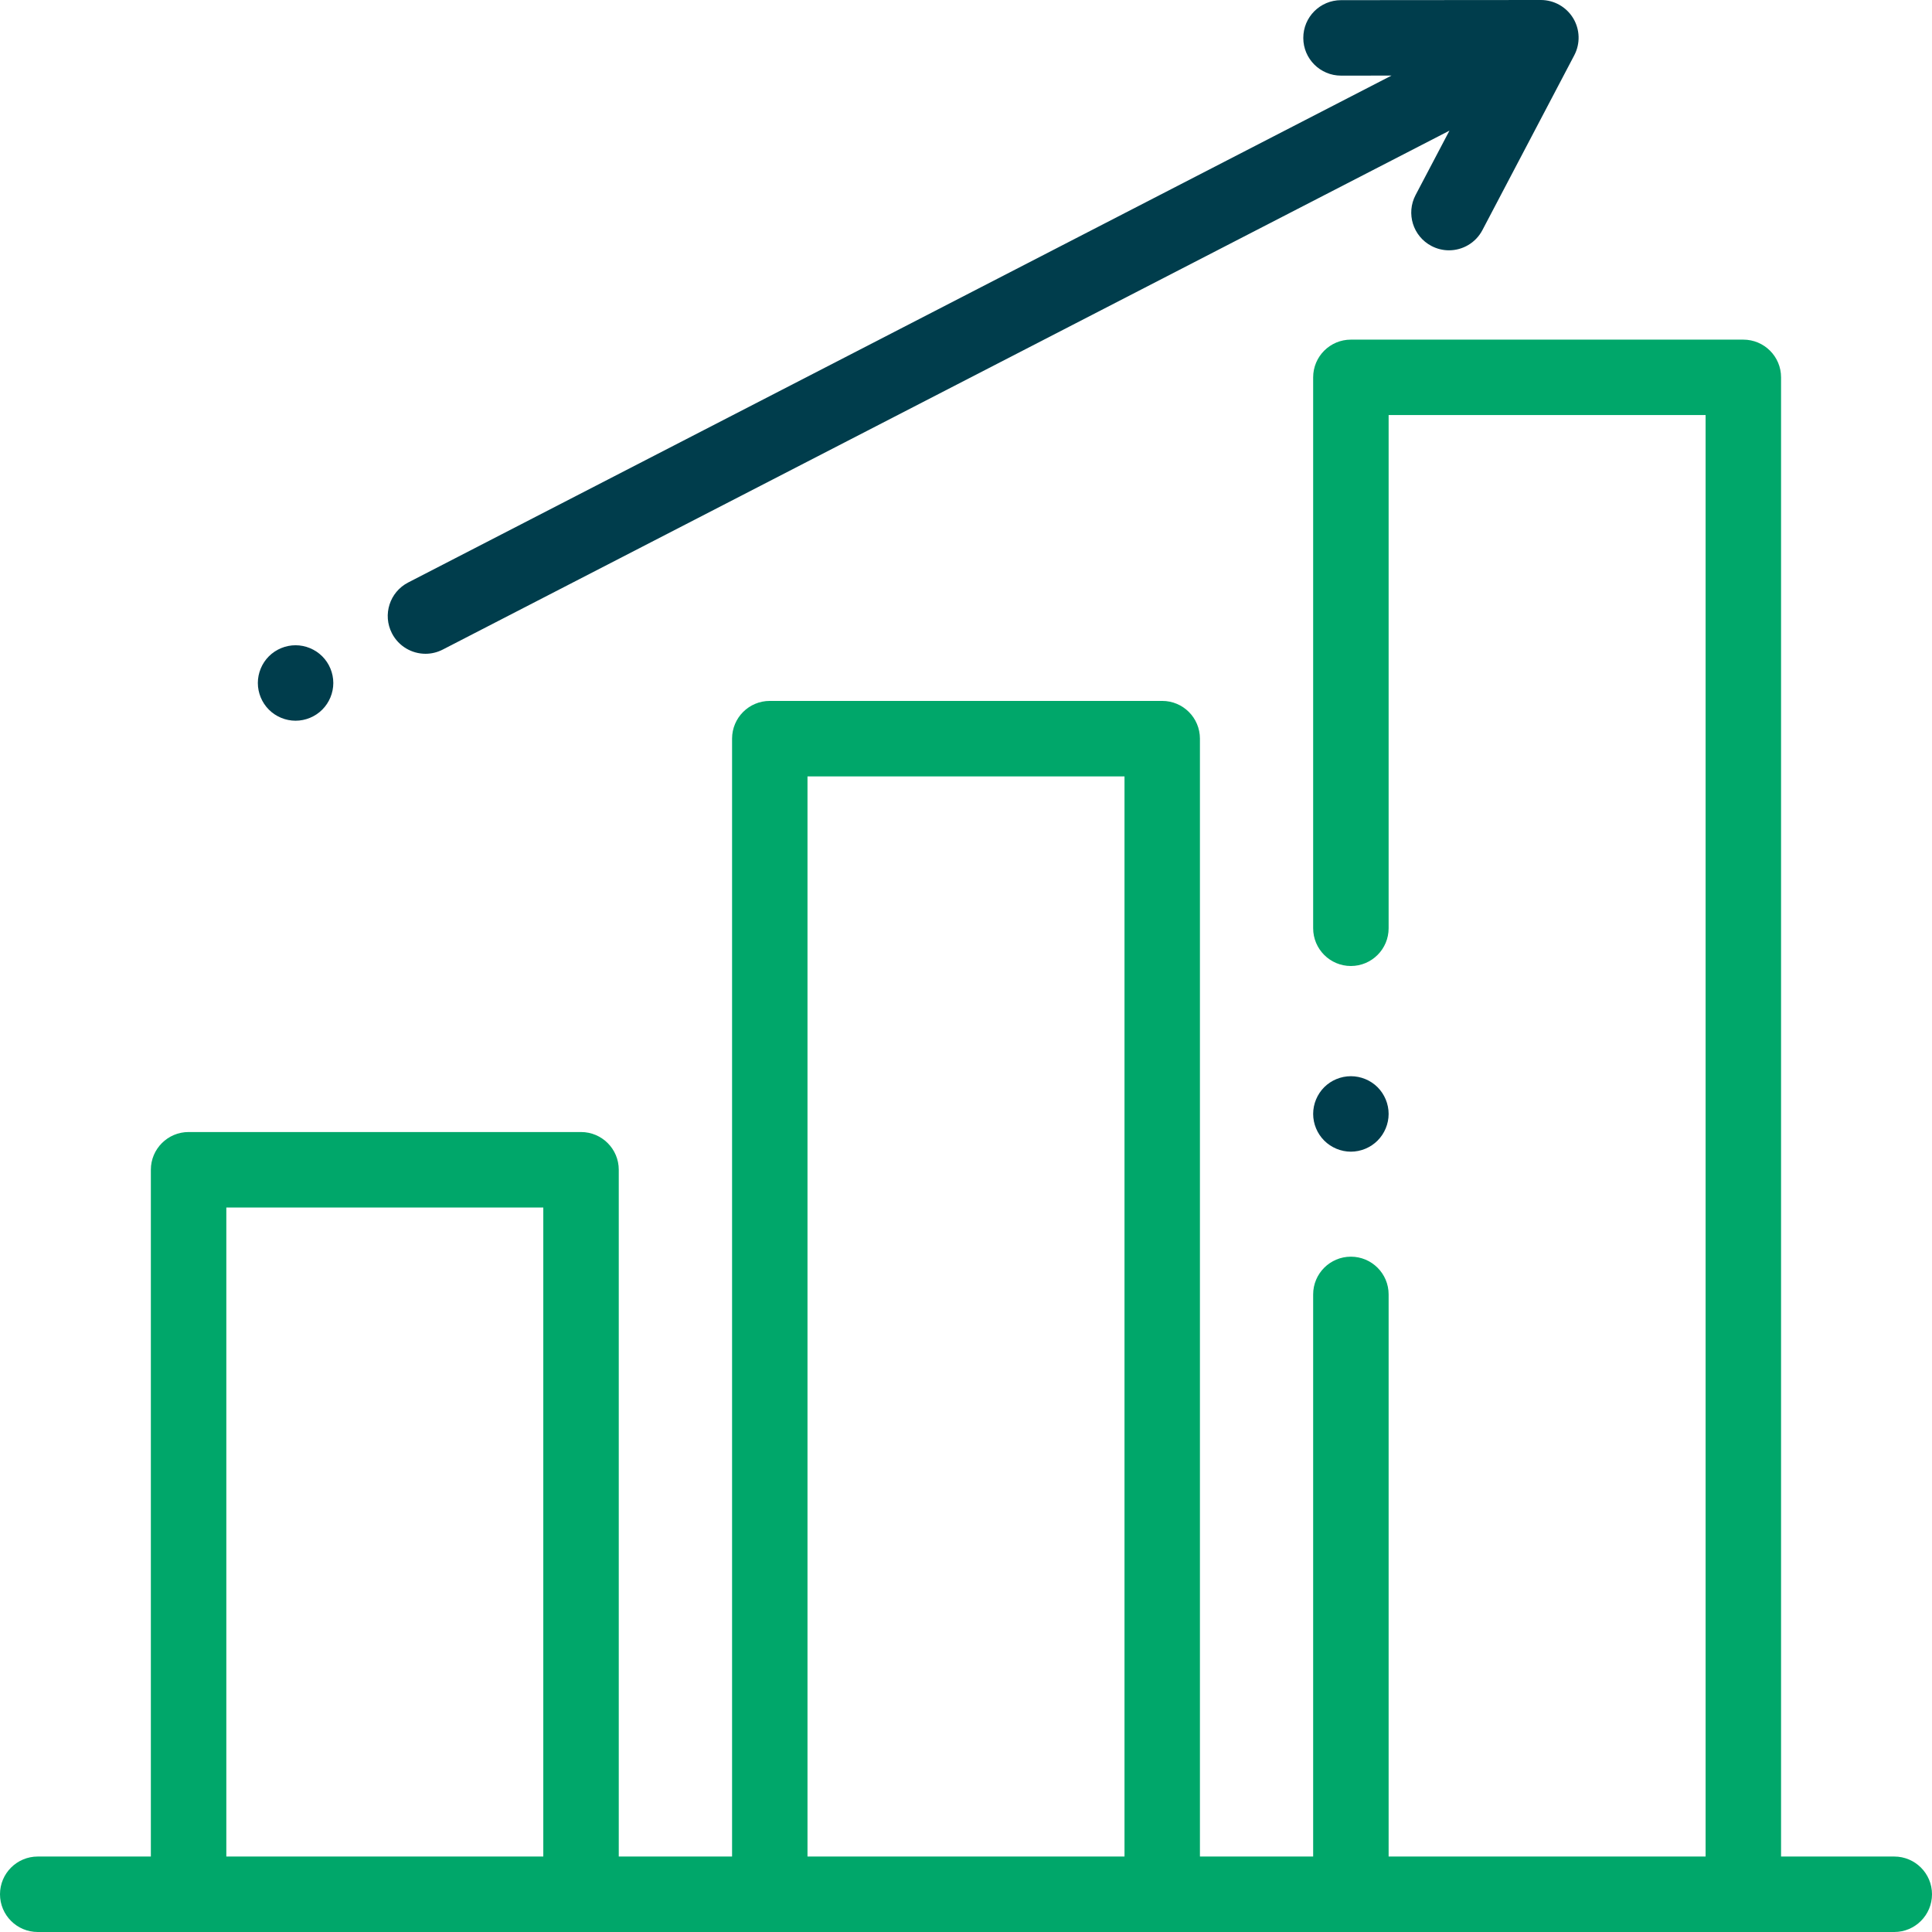
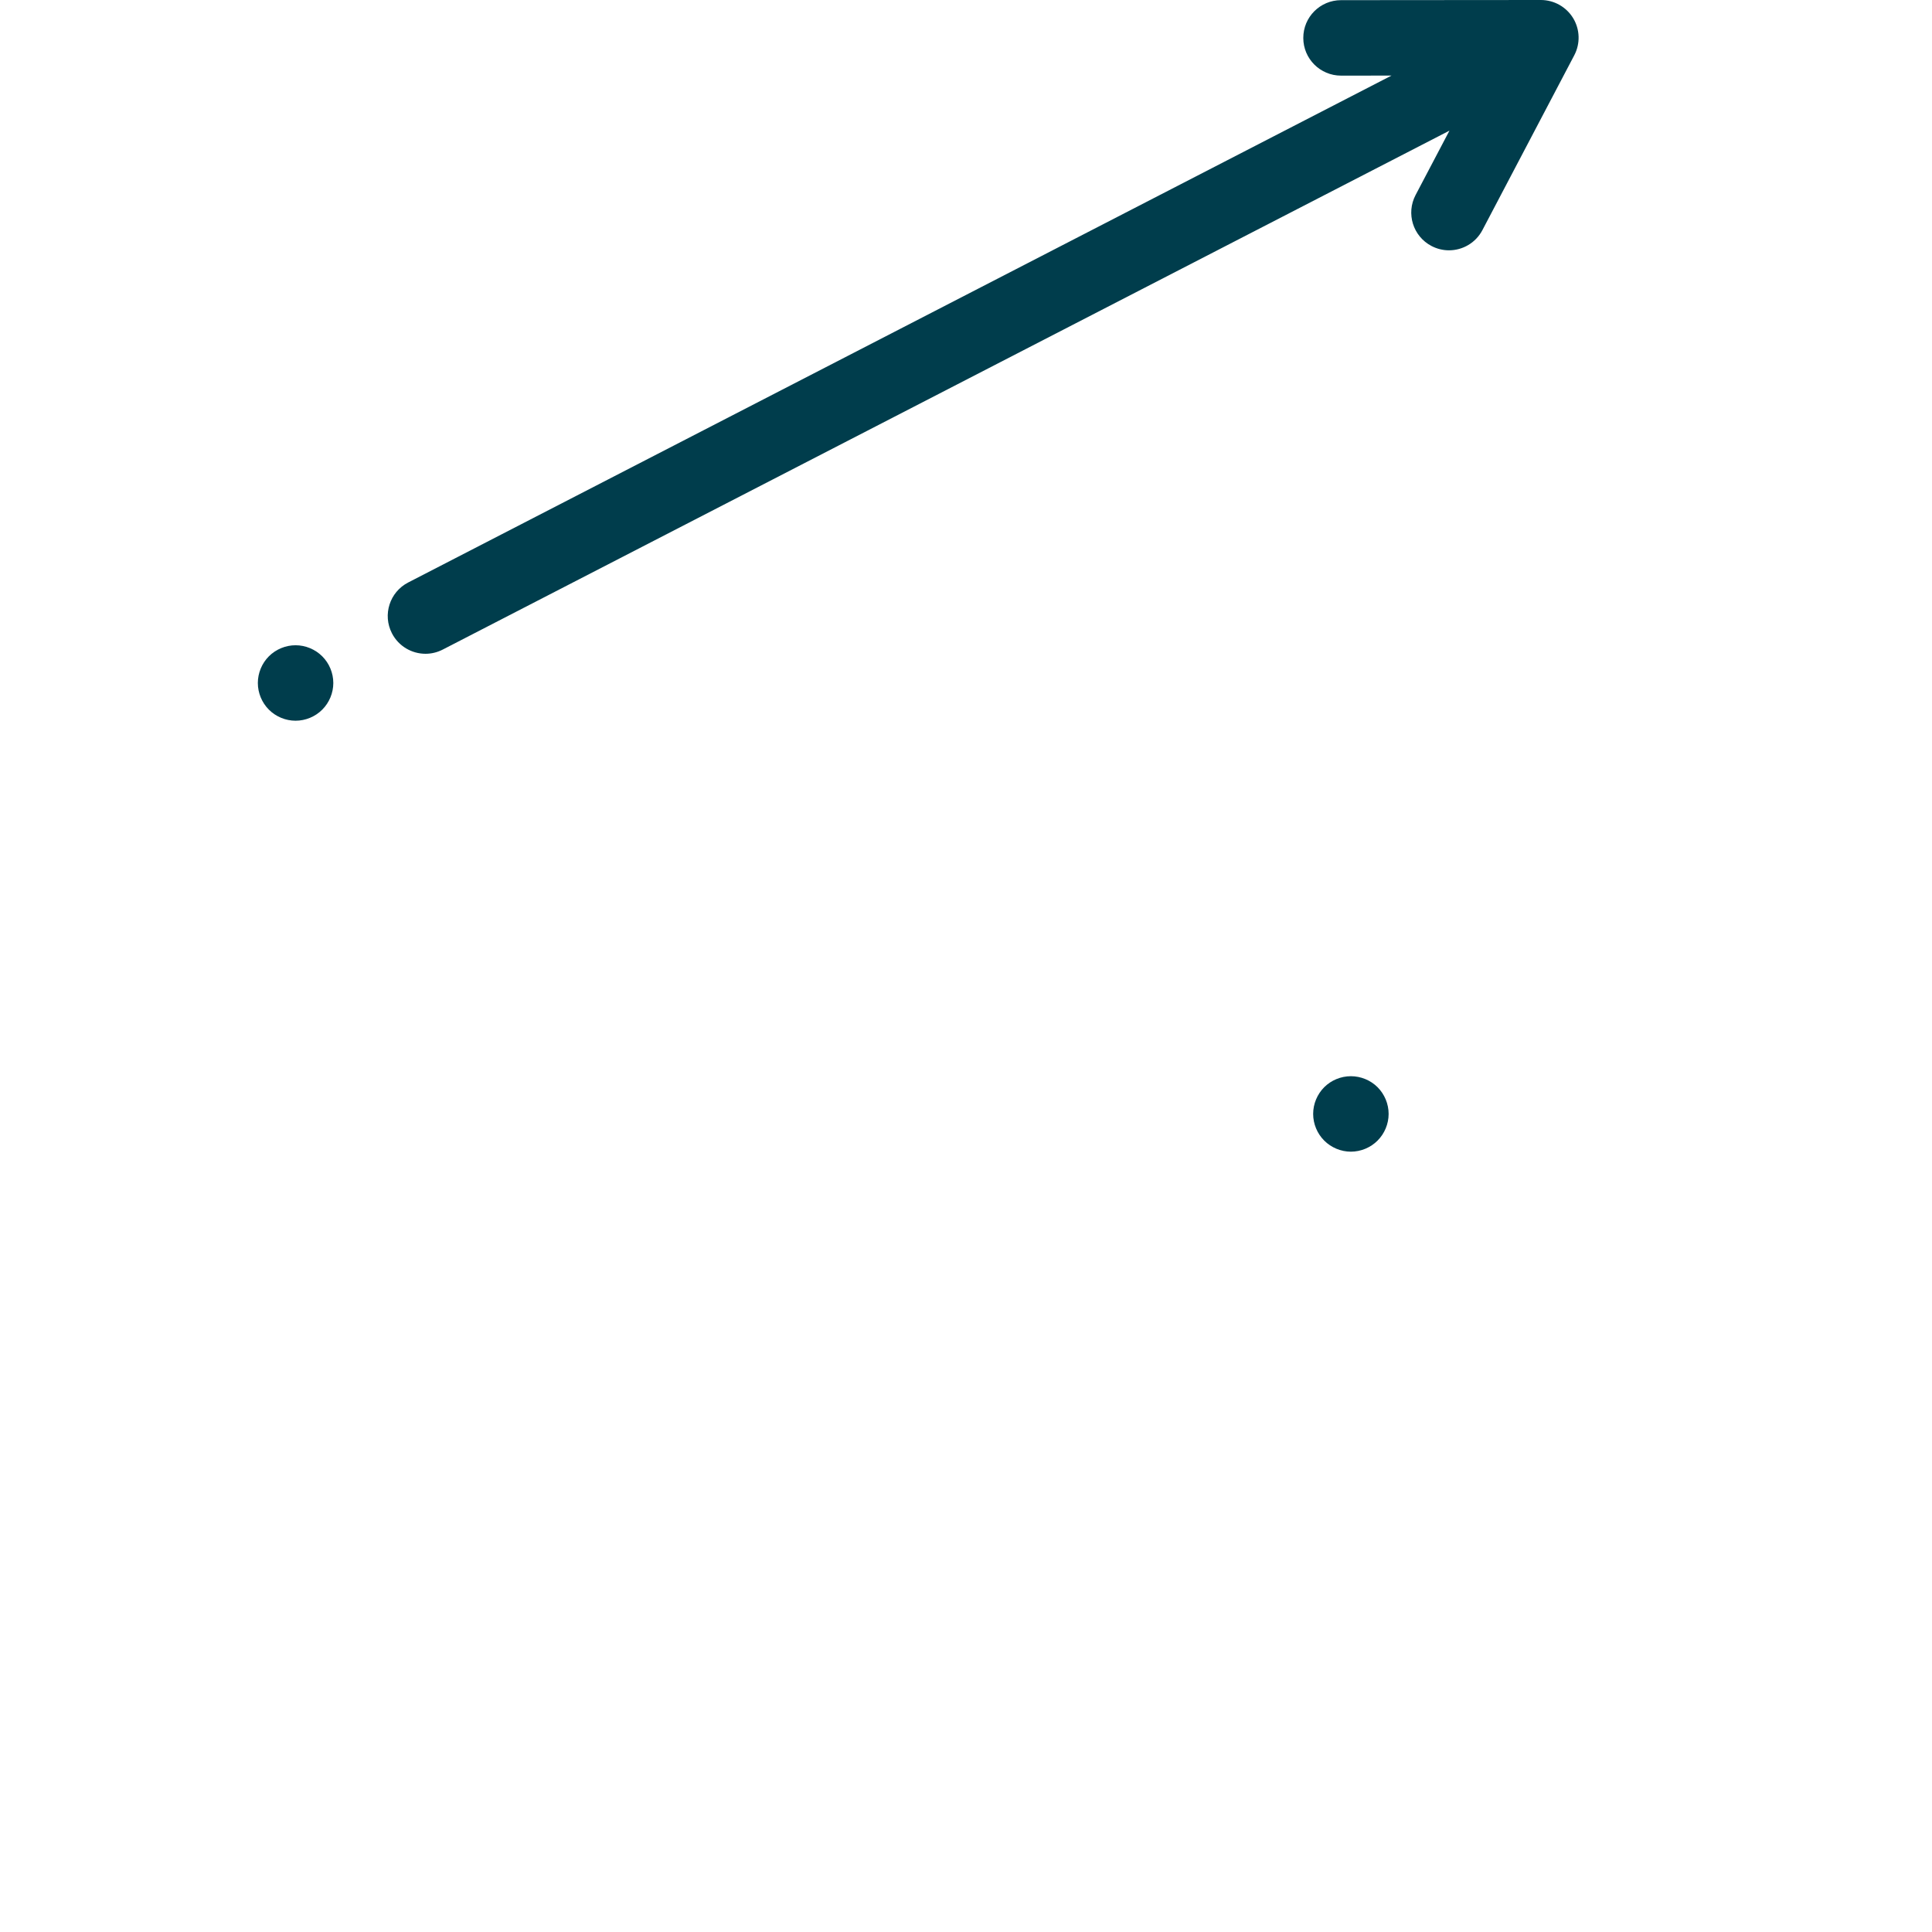
<svg xmlns="http://www.w3.org/2000/svg" width="48" height="48" viewBox="0 0 48 48" fill="none">
  <path fill-rule="evenodd" clip-rule="evenodd" d="M34.225 27.011C34.051 26.837 33.809 26.738 33.562 26.738C33.316 26.738 33.074 26.837 32.9 27.011C32.725 27.187 32.625 27.427 32.625 27.675C32.625 27.922 32.725 28.163 32.9 28.338C33.074 28.512 33.316 28.613 33.562 28.613C33.809 28.613 34.051 28.512 34.225 28.338C34.4 28.163 34.5 27.922 34.5 27.675C34.5 27.427 34.4 27.187 34.225 27.011Z" fill="#003D4C" />
-   <path d="M47.062 46.125H44.25V9.375C44.25 8.857 43.83 8.438 43.312 8.438H33.562C33.045 8.438 32.625 8.857 32.625 9.375V23.062C32.625 23.58 33.045 24 33.562 24C34.08 24 34.5 23.58 34.5 23.062V10.312H42.375V46.125H34.5V32.159C34.5 31.642 34.08 31.222 33.562 31.222C33.045 31.222 32.625 31.642 32.625 32.159V46.125H29.812V18.352C29.812 17.834 29.393 17.414 28.875 17.414H19.125C18.607 17.414 18.188 17.834 18.188 18.352V46.125H15.373V29.062C15.373 28.545 14.953 28.125 14.435 28.125H4.685C4.168 28.125 3.748 28.545 3.748 29.062V46.125H0.938C0.42 46.125 0 46.545 0 47.062C0 47.58 0.42 48 0.938 48H47.062C47.58 48 48 47.58 48 47.062C48 46.545 47.58 46.125 47.062 46.125ZM13.498 46.125H5.623V30H13.498V46.125ZM27.938 46.125H20.062V19.289H27.938V46.125Z" fill="#00A76A" />
  <path fill-rule="evenodd" clip-rule="evenodd" d="M39.085 0.452C38.915 0.172 38.611 0 38.282 0C38.282 0 38.282 0 38.282 0L33.316 0.004C32.798 0.005 32.379 0.425 32.38 0.943C32.38 1.46 32.8 1.879 33.317 1.879C33.317 1.879 33.318 1.879 33.318 1.879L34.571 1.878L10.141 14.472C9.681 14.709 9.5 15.274 9.738 15.735C9.904 16.057 10.232 16.243 10.572 16.243C10.716 16.243 10.863 16.209 11.001 16.138L36.011 3.246L35.17 4.845C34.929 5.304 35.105 5.87 35.564 6.111C35.703 6.184 35.852 6.219 35.999 6.219C36.336 6.219 36.662 6.037 36.83 5.717L39.112 1.374C39.265 1.083 39.255 0.733 39.085 0.452Z" fill="#003D4C" />
  <path fill-rule="evenodd" clip-rule="evenodd" d="M8.006 16.306C7.832 16.132 7.59 16.031 7.343 16.031C7.097 16.031 6.855 16.131 6.68 16.306C6.506 16.48 6.406 16.722 6.406 16.969C6.406 17.215 6.506 17.457 6.68 17.631C6.855 17.806 7.097 17.906 7.343 17.906C7.59 17.906 7.832 17.806 8.006 17.631C8.181 17.457 8.281 17.215 8.281 16.969C8.281 16.722 8.181 16.48 8.006 16.306Z" fill="#003D4C" />
</svg>